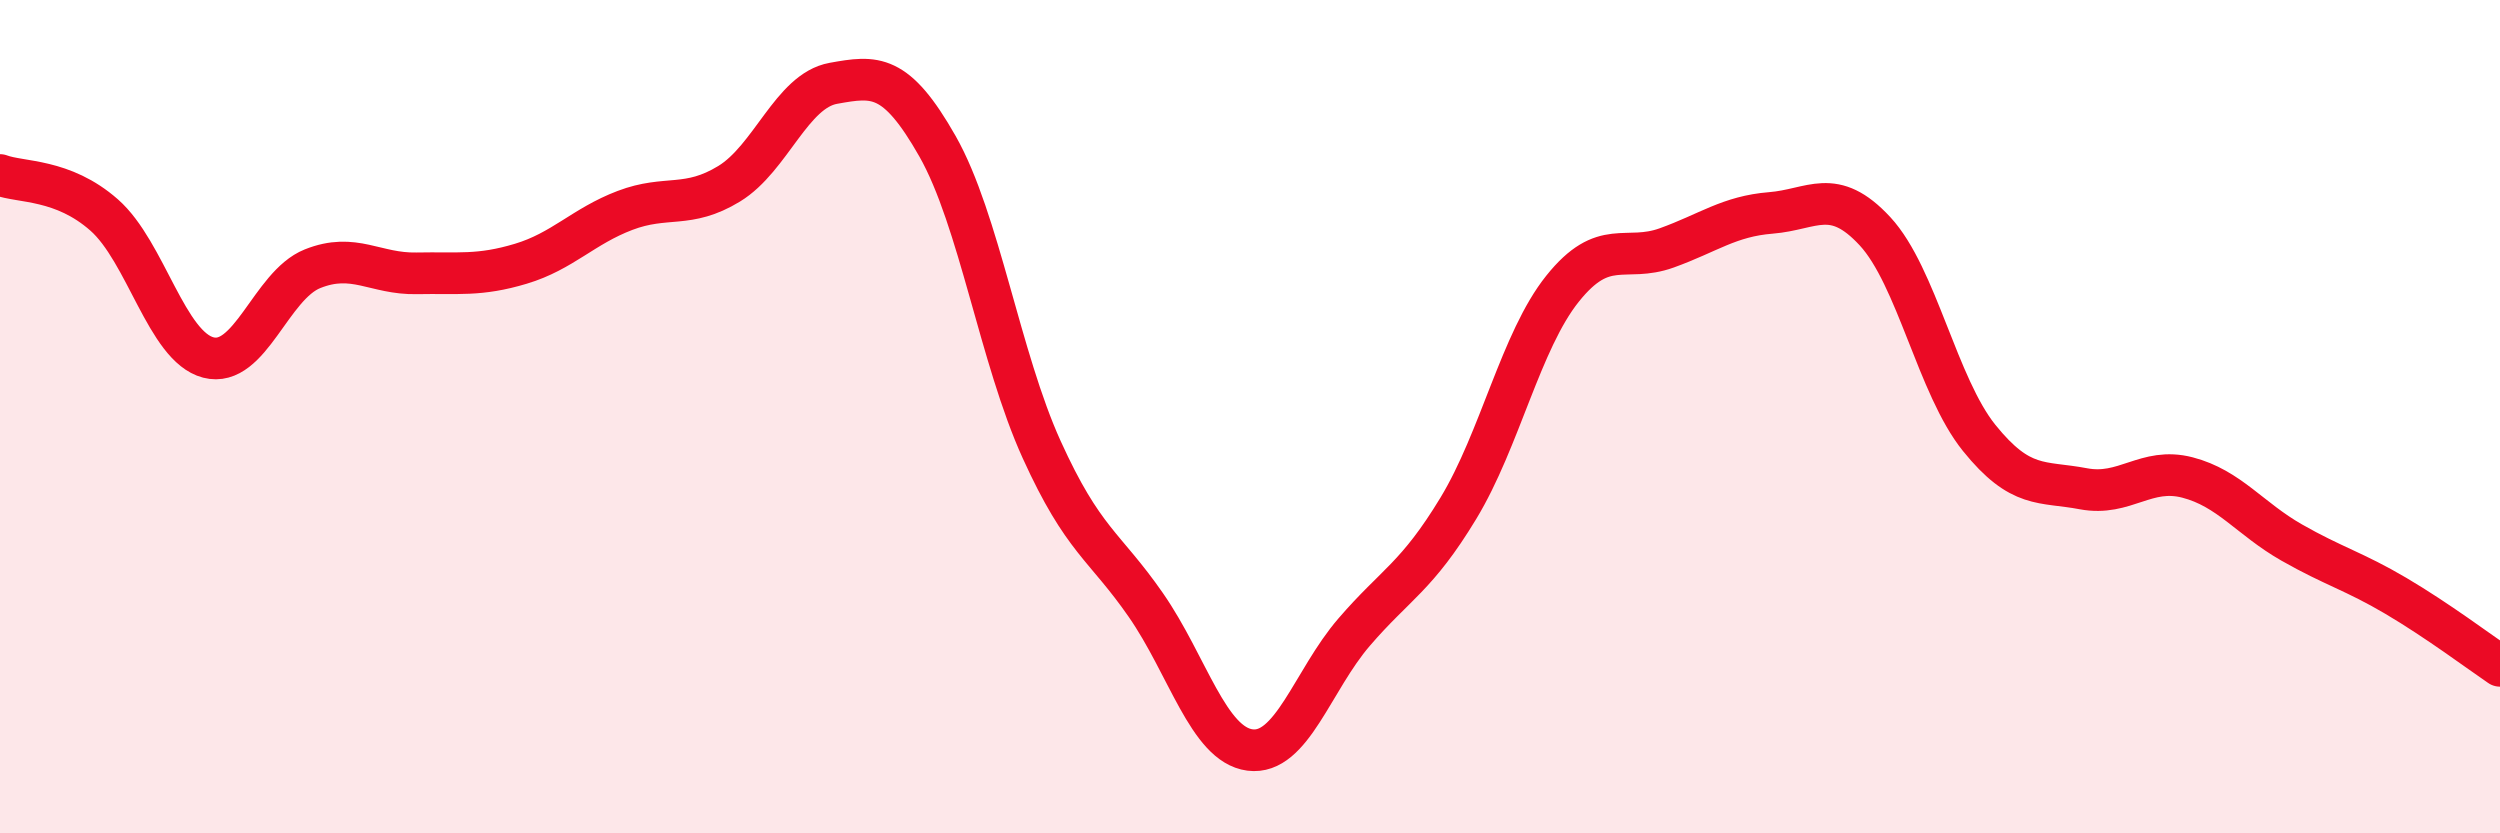
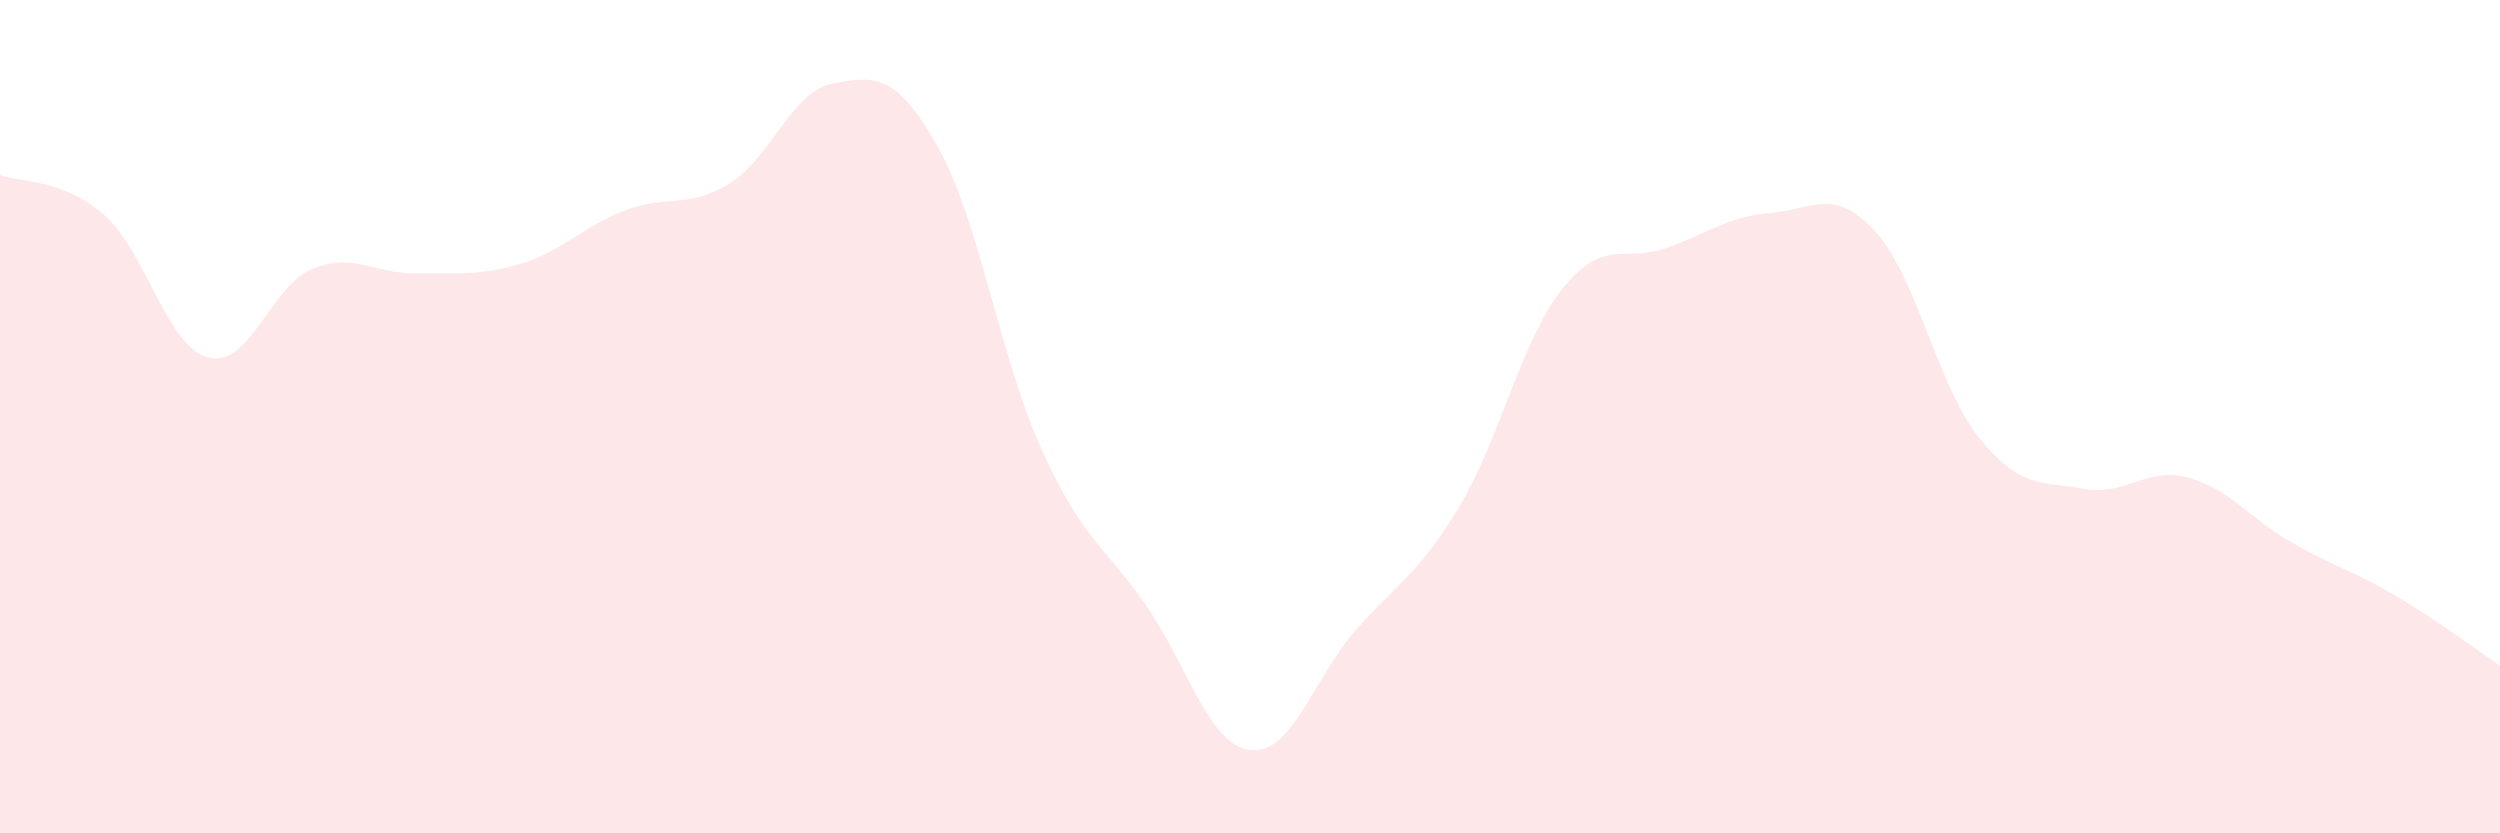
<svg xmlns="http://www.w3.org/2000/svg" width="60" height="20" viewBox="0 0 60 20">
  <path d="M 0,4.2 C 0.5,4.39 1.5,4.28 2.5,5.16 C 3.5,6.04 4,8.32 5,8.58 C 6,8.84 6.5,6.85 7.5,6.45 C 8.5,6.05 9,6.58 10,6.56 C 11,6.54 11.5,6.63 12.5,6.33 C 13.5,6.03 14,5.43 15,5.05 C 16,4.67 16.5,5.02 17.5,4.41 C 18.5,3.8 19,2.18 20,2 C 21,1.82 21.5,1.75 22.5,3.51 C 23.5,5.27 24,8.59 25,10.79 C 26,12.99 26.5,13.08 27.5,14.52 C 28.5,15.96 29,17.87 30,18 C 31,18.13 31.5,16.33 32.5,15.17 C 33.5,14.01 34,13.85 35,12.2 C 36,10.55 36.5,8.18 37.5,6.93 C 38.5,5.68 39,6.31 40,5.95 C 41,5.59 41.5,5.19 42.5,5.11 C 43.5,5.03 44,4.47 45,5.55 C 46,6.63 46.5,9.27 47.5,10.51 C 48.5,11.75 49,11.54 50,11.73 C 51,11.92 51.5,11.2 52.5,11.46 C 53.5,11.72 54,12.45 55,13.02 C 56,13.59 56.5,13.71 57.5,14.3 C 58.5,14.89 59.5,15.64 60,15.98L60 20L0 20Z" fill="#EB0A25" opacity="0.1" stroke-linecap="round" stroke-linejoin="round" />
-   <path d="M 0,4.2 C 0.5,4.39 1.5,4.28 2.5,5.16 C 3.5,6.04 4,8.32 5,8.58 C 6,8.84 6.5,6.85 7.5,6.45 C 8.5,6.05 9,6.58 10,6.56 C 11,6.54 11.5,6.63 12.5,6.33 C 13.5,6.03 14,5.43 15,5.05 C 16,4.67 16.5,5.02 17.5,4.41 C 18.5,3.8 19,2.18 20,2 C 21,1.82 21.5,1.75 22.5,3.51 C 23.5,5.27 24,8.59 25,10.79 C 26,12.99 26.5,13.08 27.5,14.52 C 28.5,15.96 29,17.87 30,18 C 31,18.13 31.5,16.33 32.5,15.17 C 33.5,14.01 34,13.85 35,12.2 C 36,10.55 36.5,8.18 37.5,6.93 C 38.5,5.68 39,6.31 40,5.95 C 41,5.59 41.5,5.19 42.5,5.11 C 43.5,5.03 44,4.47 45,5.55 C 46,6.63 46.5,9.27 47.5,10.51 C 48.5,11.75 49,11.54 50,11.73 C 51,11.92 51.5,11.2 52.5,11.46 C 53.5,11.72 54,12.45 55,13.02 C 56,13.59 56.5,13.71 57.5,14.3 C 58.5,14.89 59.5,15.64 60,15.98" stroke="#EB0A25" stroke-width="1" fill="none" stroke-linecap="round" stroke-linejoin="round" />
</svg>